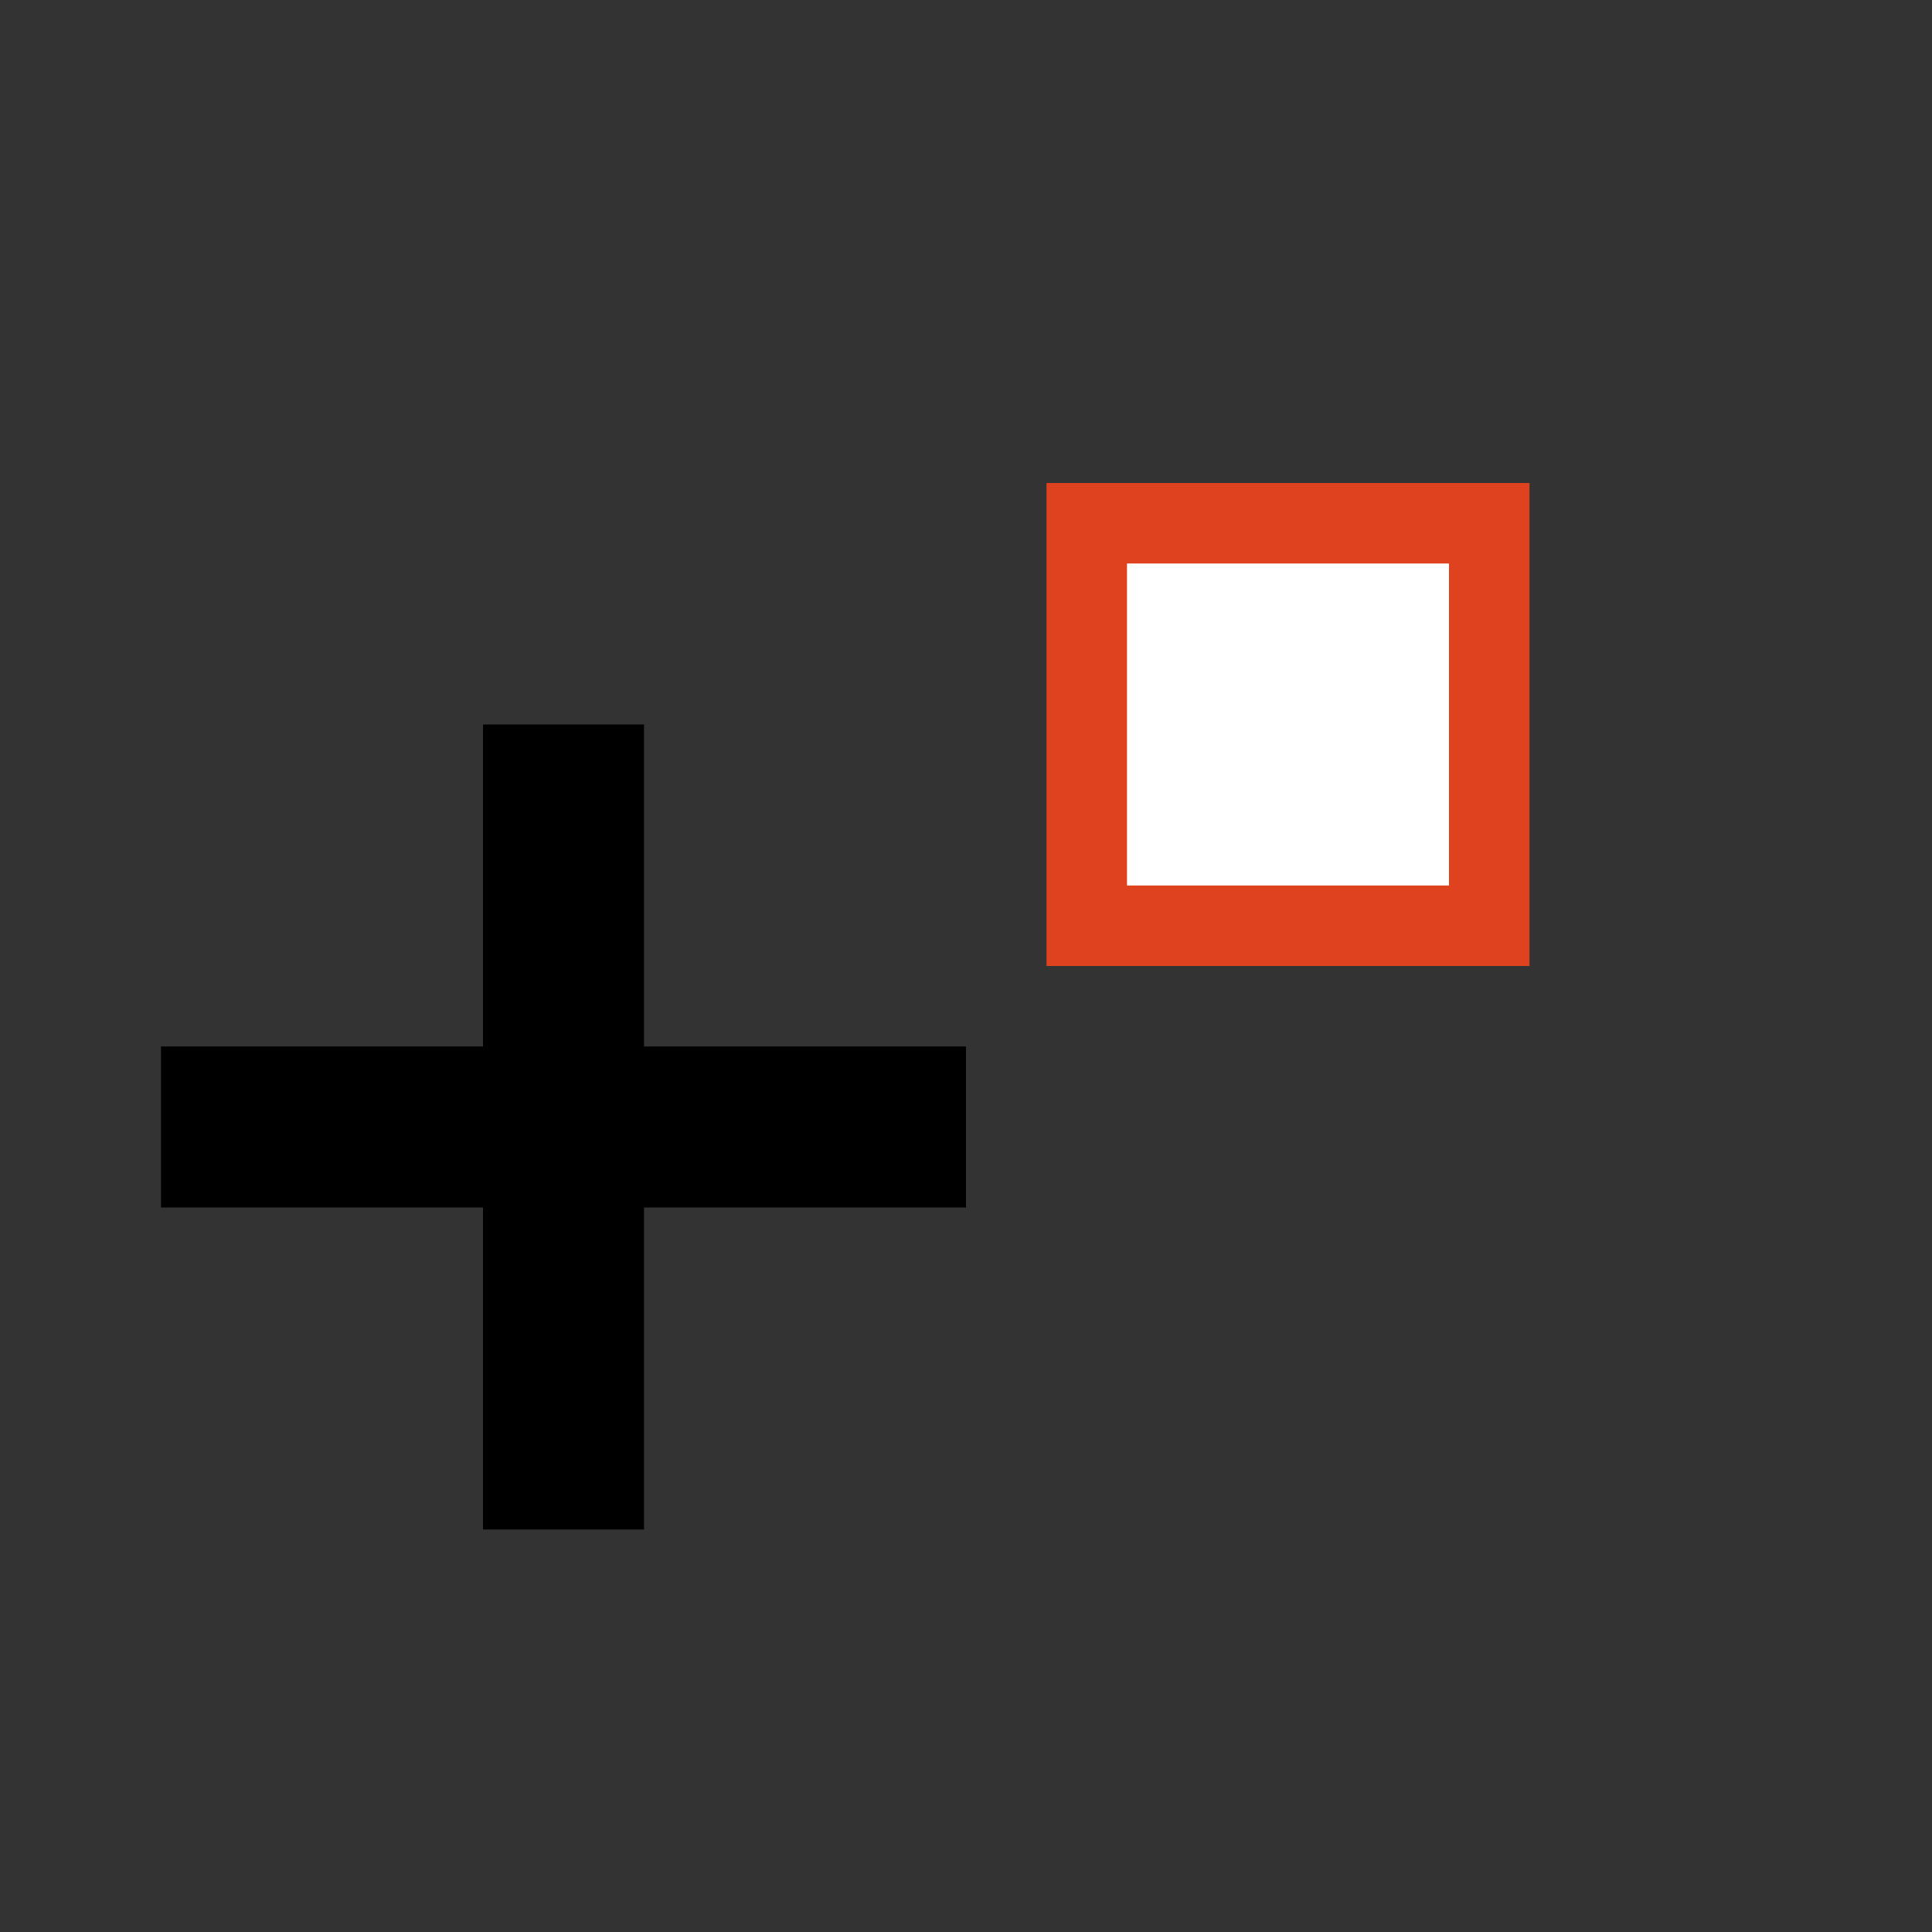
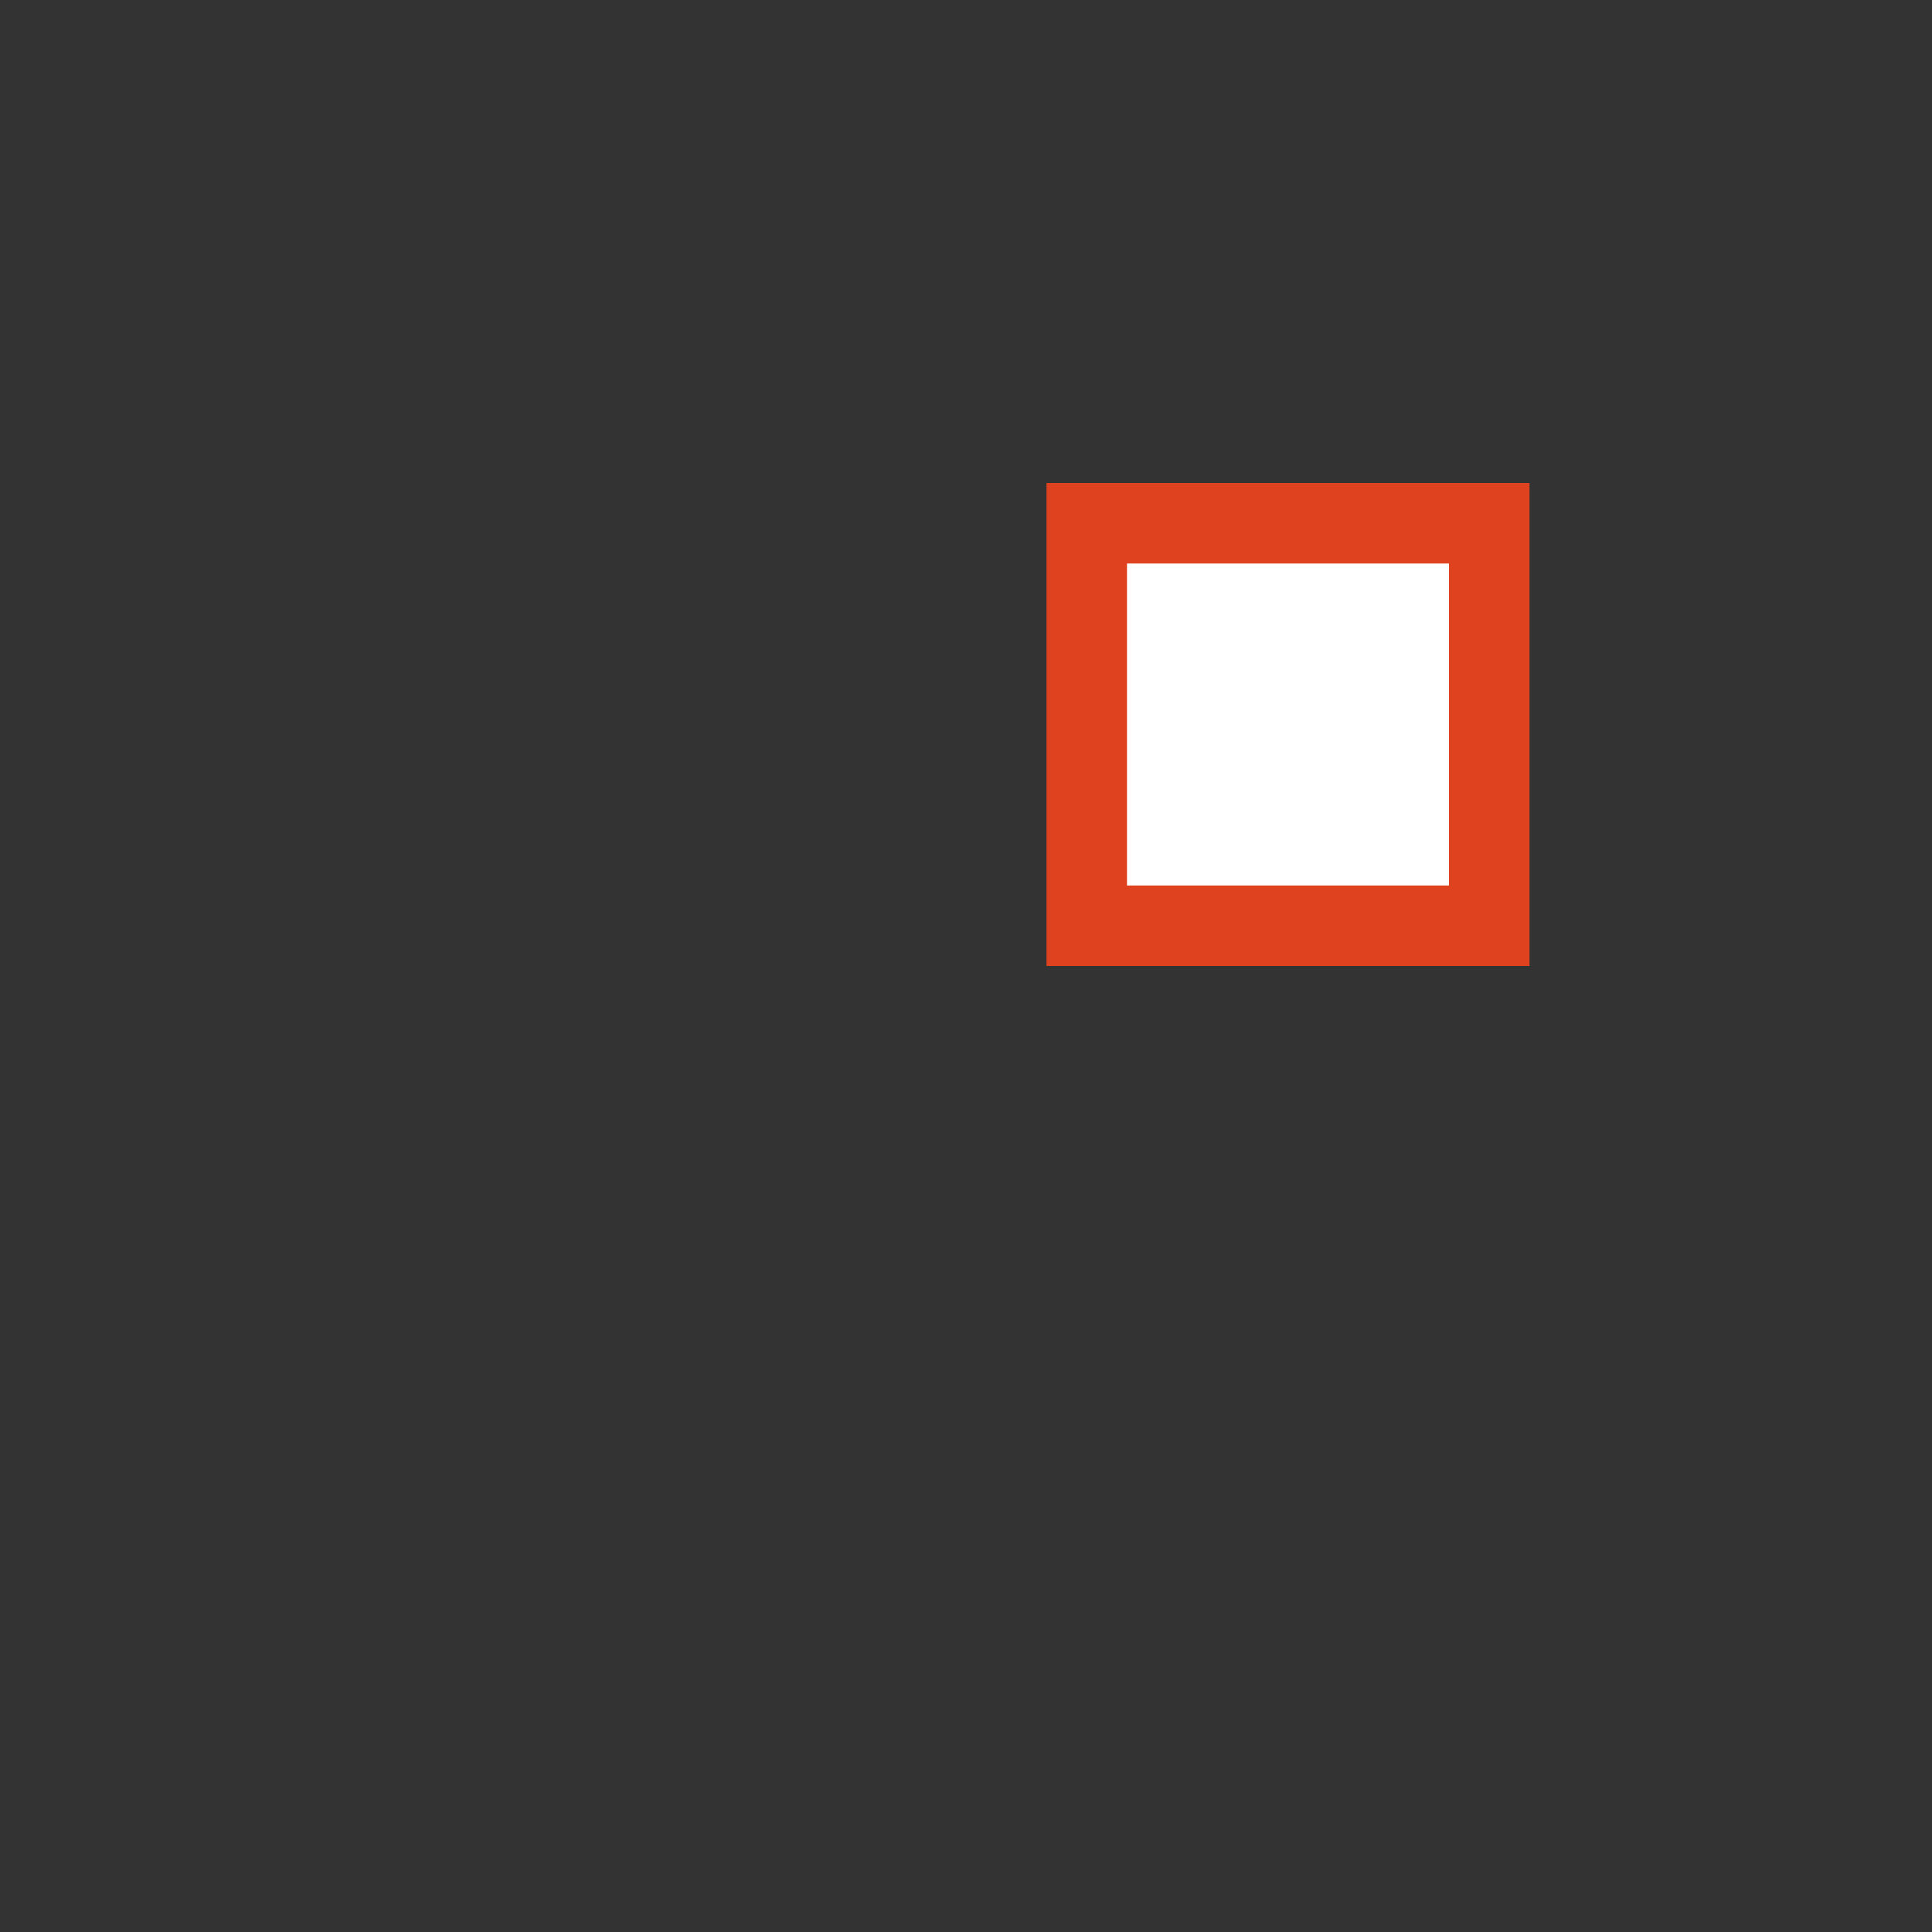
<svg xmlns="http://www.w3.org/2000/svg" version="1.1" width="24px" height="24px">
  <rect width="100%" height="100%" fill="#333333" stroke="none" />
-   <path d="m7,9v10m-5,-5h10" stroke="#000000" stroke-width="2" />
  <path d="m13.5,6.5h5v5h-5z" stroke="#df421e" fill="#ffffff" />
</svg>